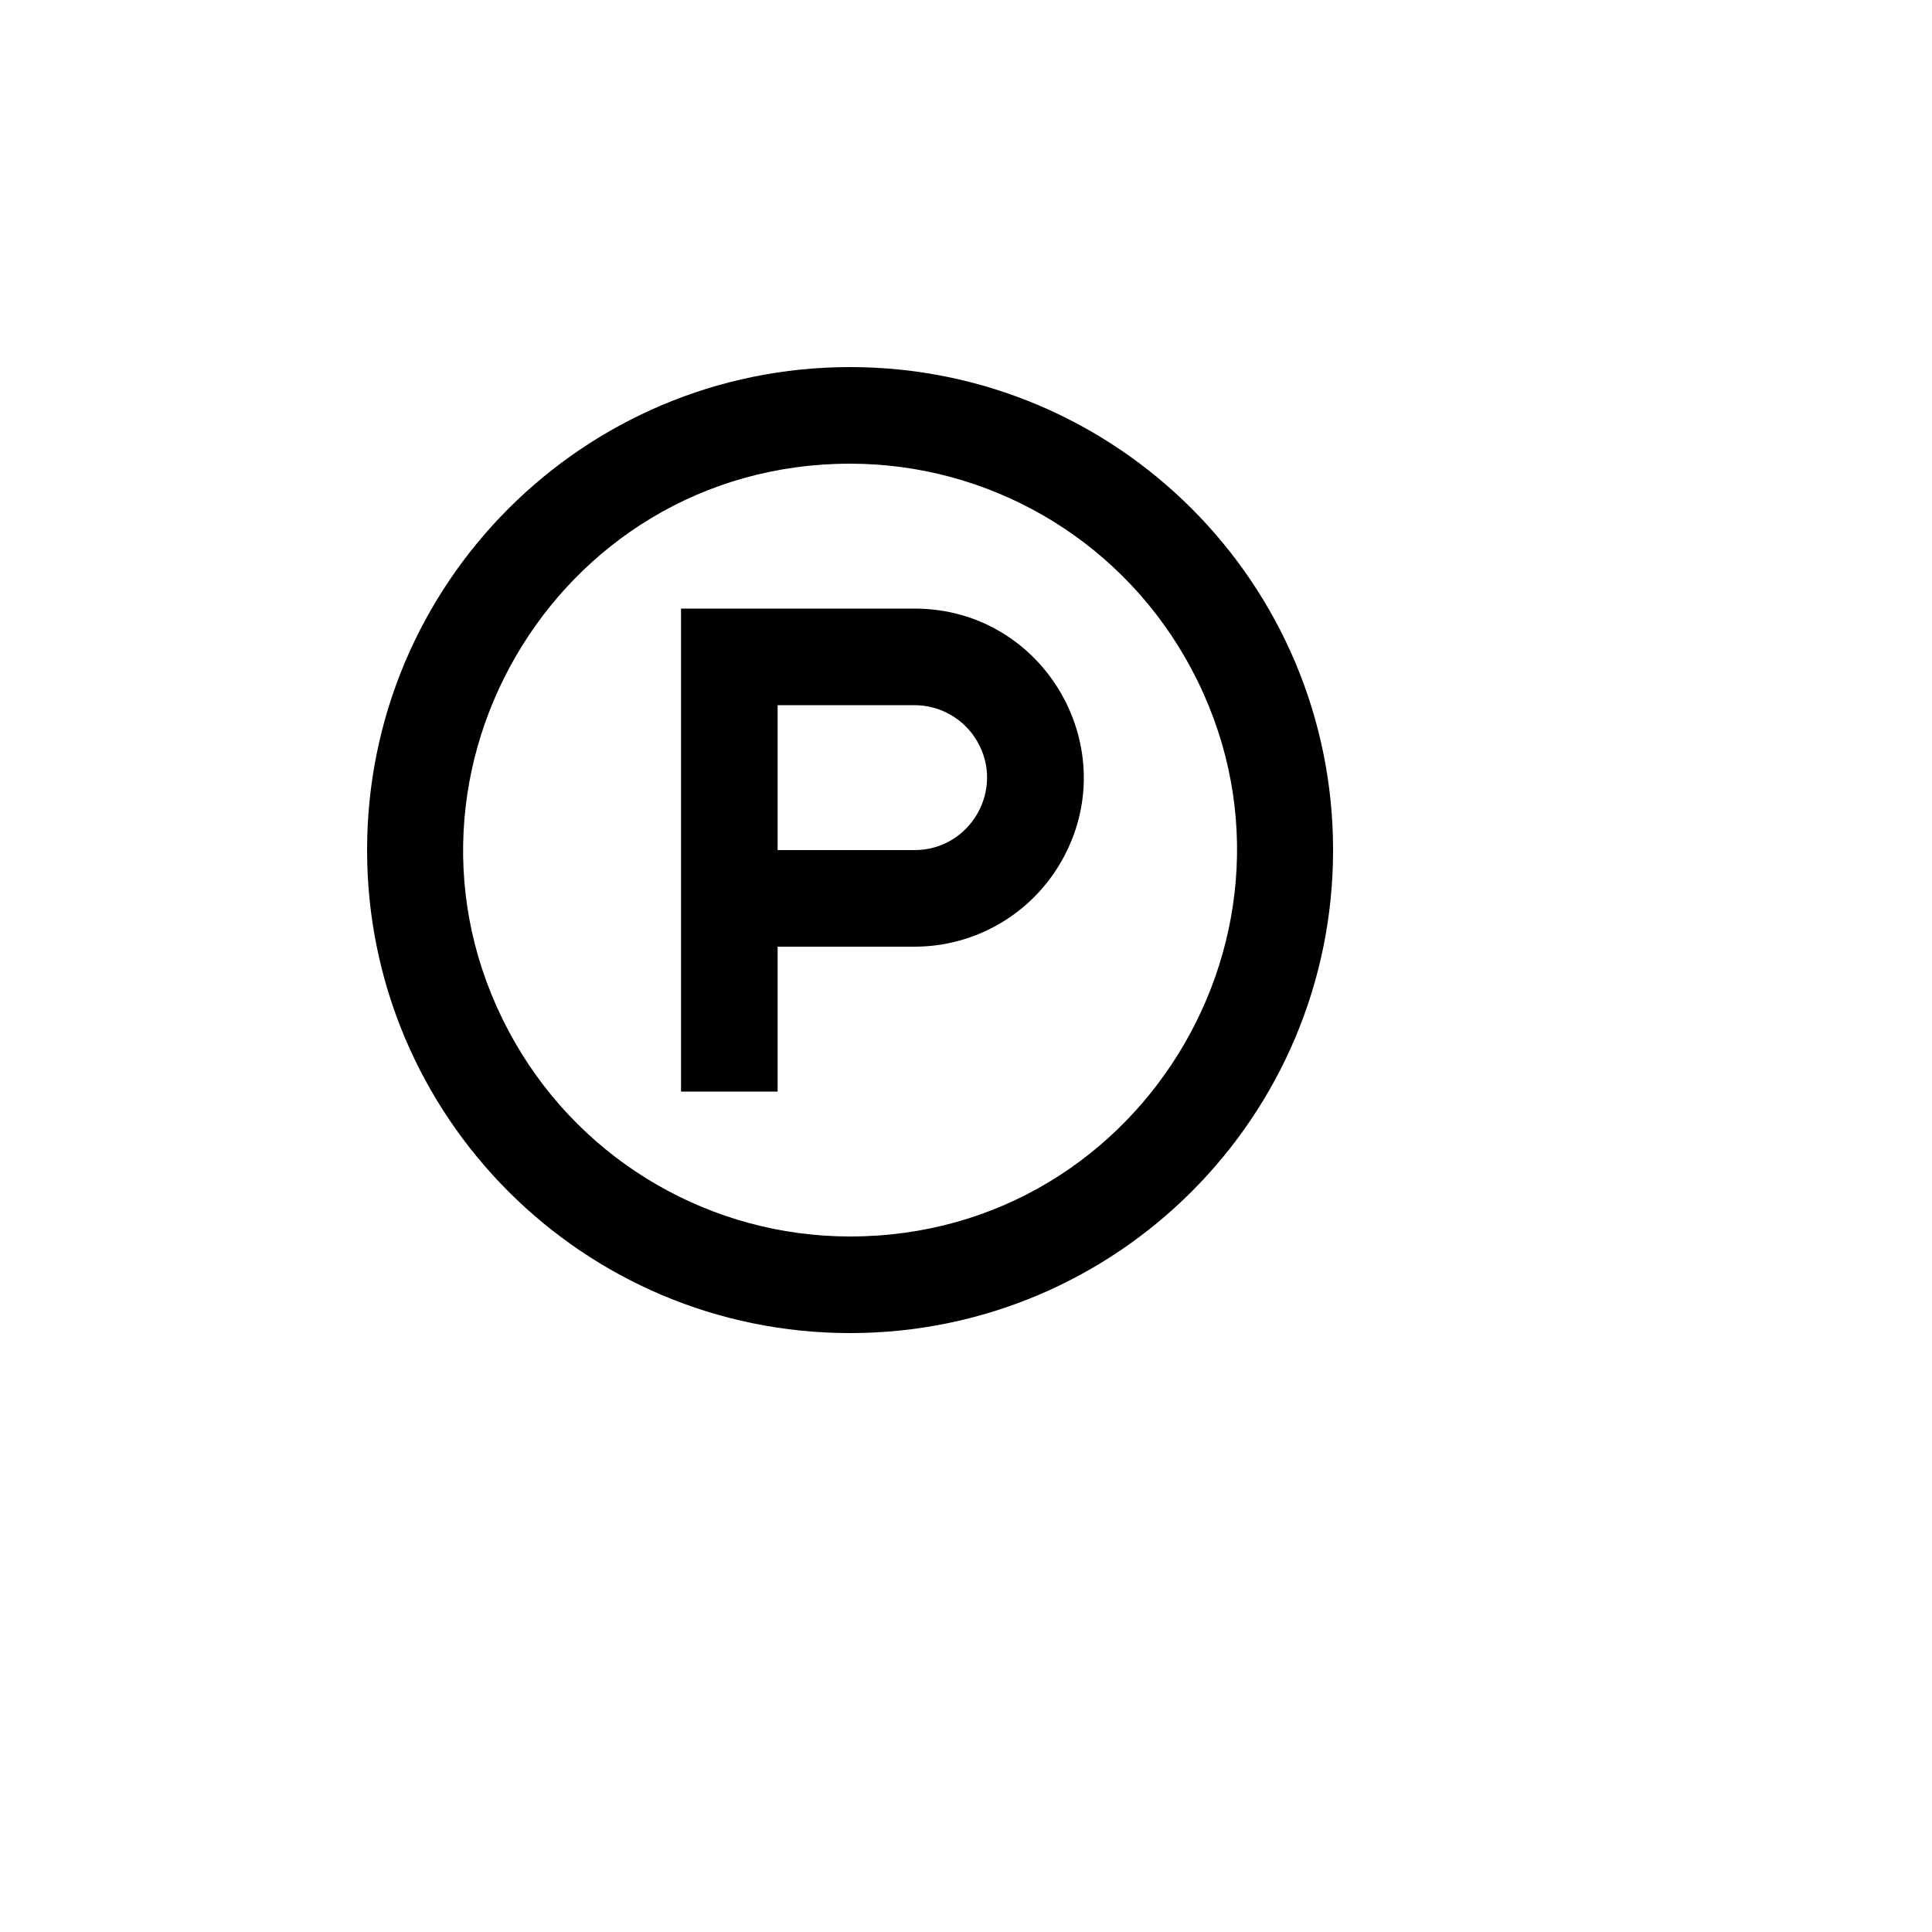
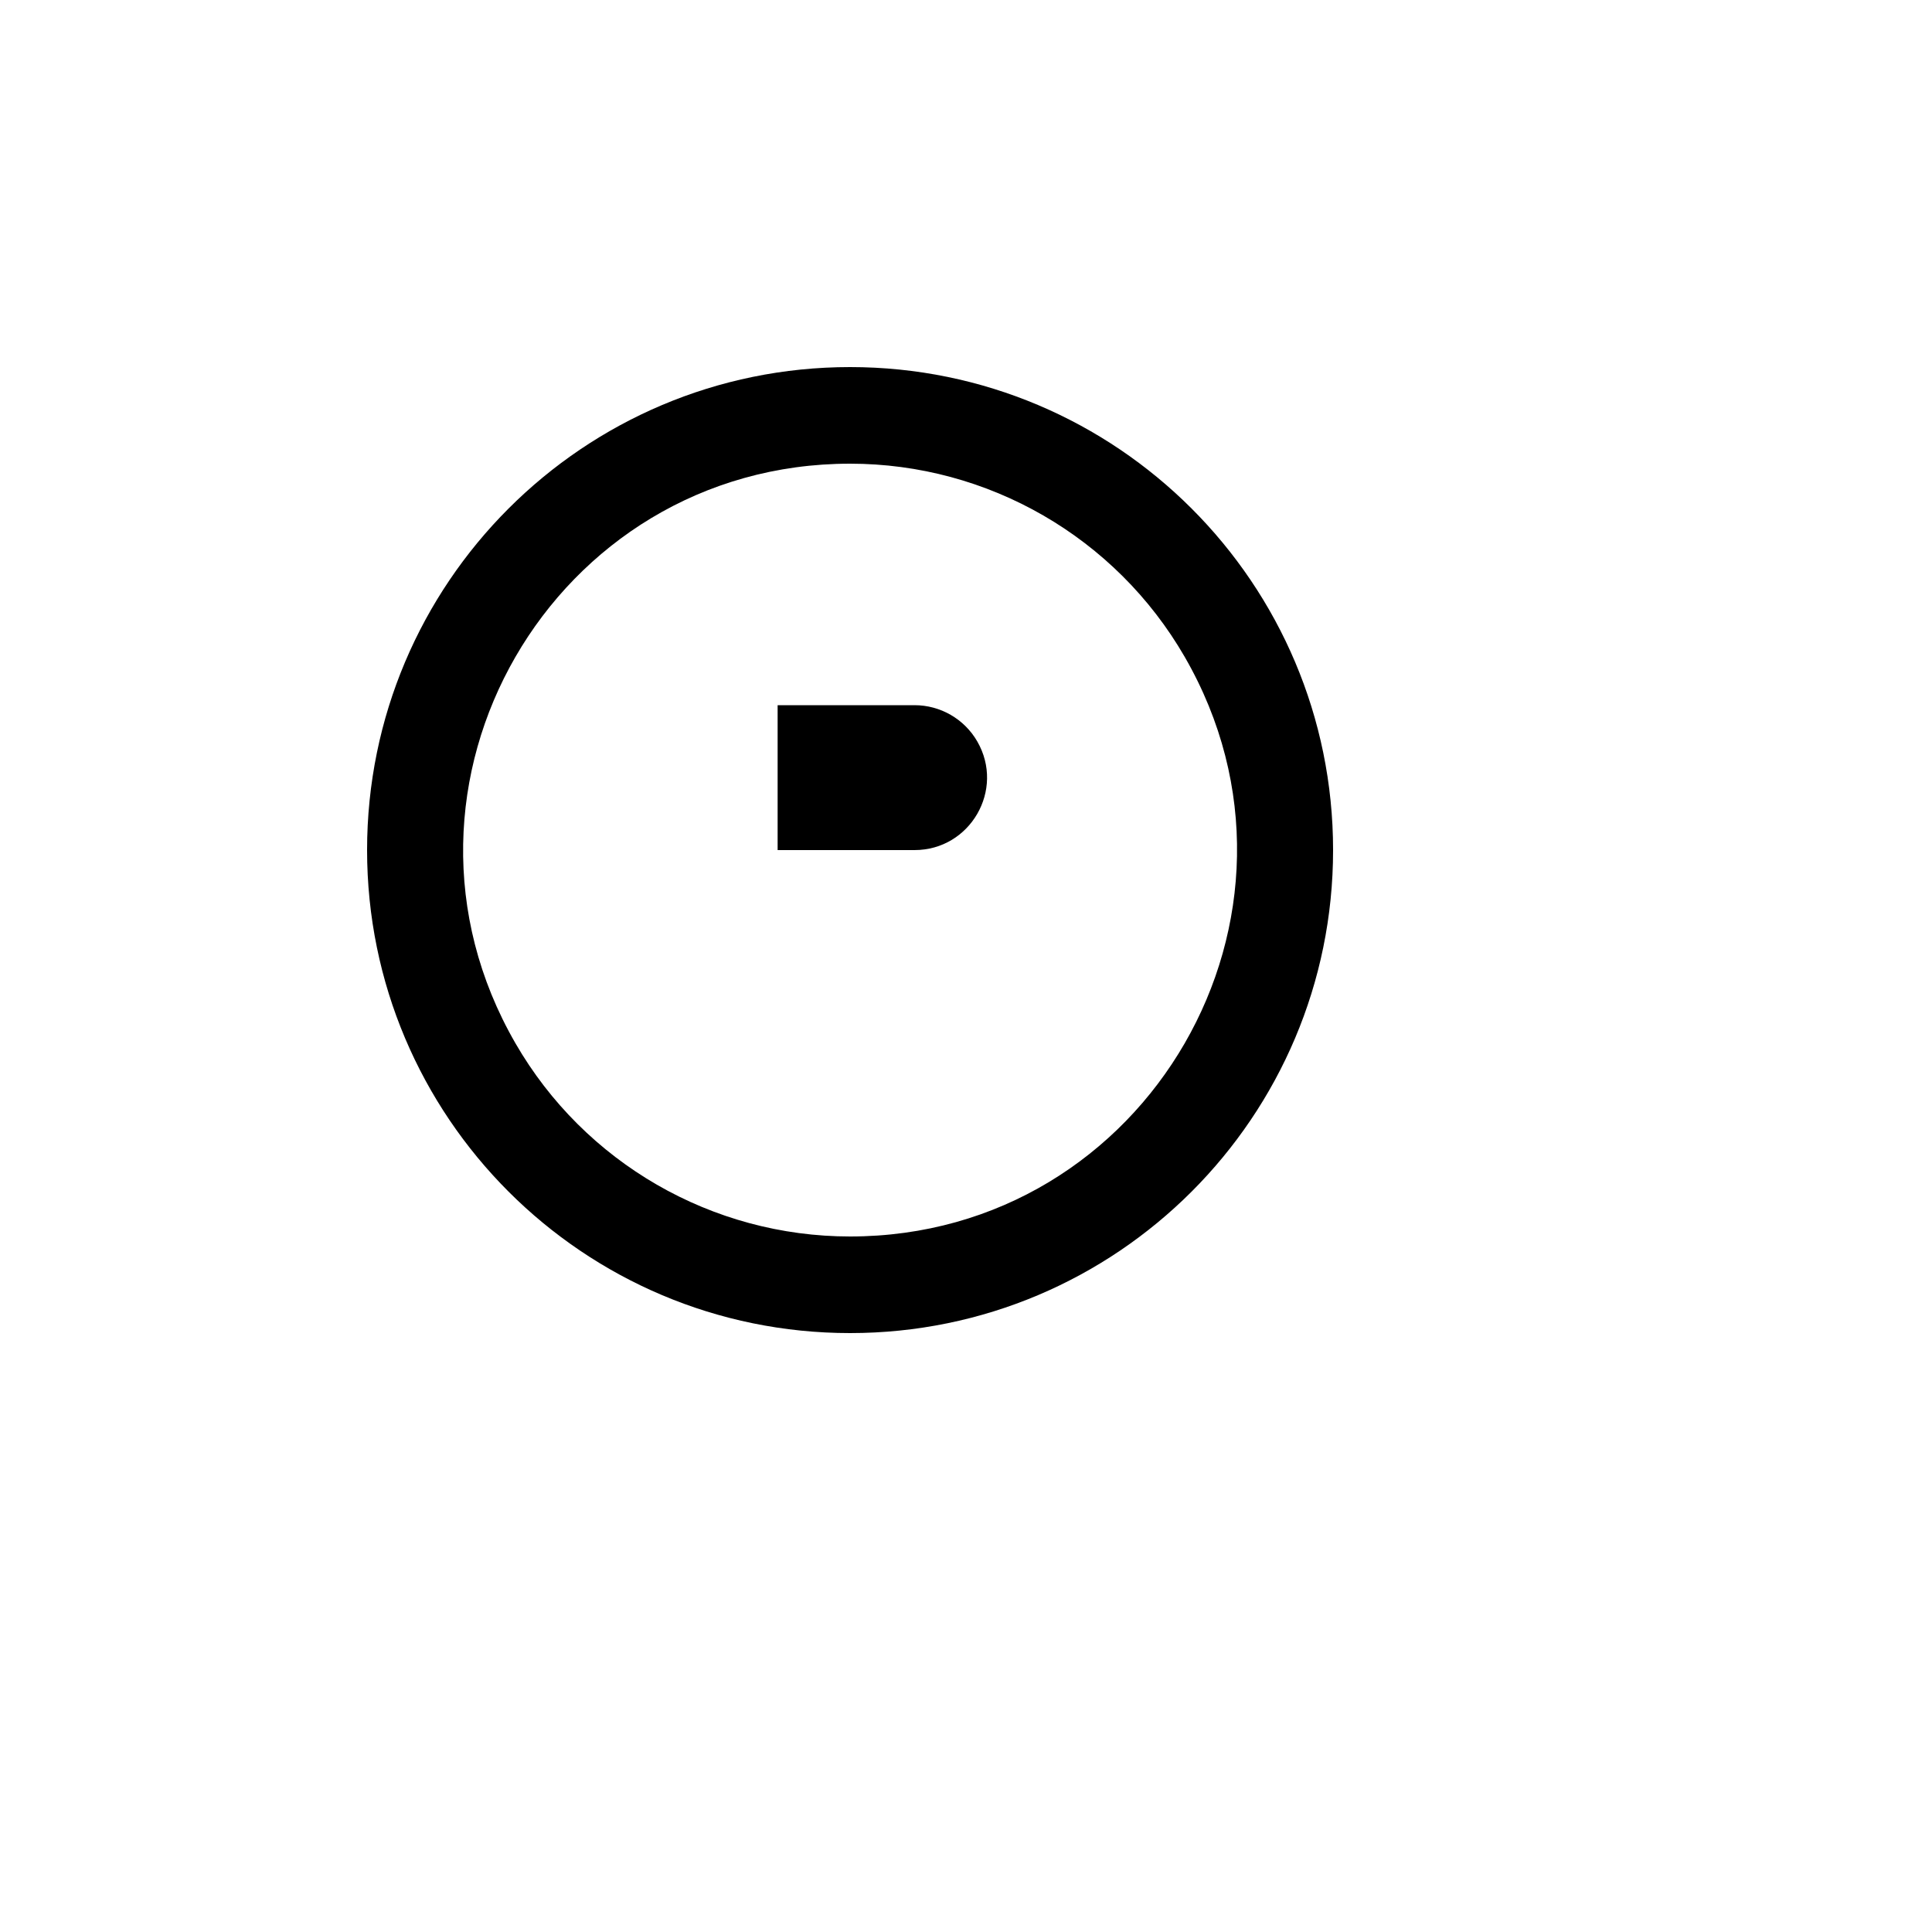
<svg xmlns="http://www.w3.org/2000/svg" version="1.1" width="100%" height="100%" id="svgWorkerArea" viewBox="-25 -25 625 625" style="background: white;">
  <defs id="defsdoc">
    <pattern id="patternBool" x="0" y="0" width="10" height="10" patternUnits="userSpaceOnUse" patternTransform="rotate(35)">
      <circle cx="5" cy="5" r="4" style="stroke: none;fill: #ff000070;" />
    </pattern>
  </defs>
  <g id="fileImp-604703357" class="cosito">
-     <path id="pathImp-608606214" fill="none" class="grouped" d="M62.5 62.5C62.5 62.5 437.5 62.5 437.5 62.5 437.5 62.5 437.5 437.5 437.5 437.5 437.5 437.5 62.5 437.5 62.5 437.5 62.5 437.5 62.5 62.5 62.5 62.5" />
-     <path id="pathImp-427791307" fill-rule="nonzero" class="grouped" d="M250 406.25C163.703 406.25 93.75 336.297 93.75 250 93.75 163.703 163.703 93.75 250 93.75 336.297 93.75 406.25 163.703 406.25 250 406.25 336.297 336.297 406.25 250 406.25 250 406.25 250 406.25 250 406.25M250 375C346.225 375 406.366 270.833 358.253 187.5 335.923 148.825 294.658 125 250 125 153.775 125 93.634 229.167 141.747 312.5 164.077 351.175 205.342 375 250 375 250 375 250 375 250 375M270.844 250C288.886 250 300.163 230.469 291.141 214.844 286.955 207.592 279.217 203.125 270.844 203.125 270.844 203.125 226.562 203.125 226.562 203.125 226.562 203.125 226.562 250 226.562 250 226.562 250 270.844 250 270.844 250 270.844 250 270.844 250 270.844 250M270.844 171.875C312.942 171.875 339.253 217.448 318.205 253.906 308.436 270.827 290.381 281.25 270.844 281.25 270.844 281.25 226.562 281.25 226.562 281.25 226.562 281.25 226.562 328.125 226.562 328.125 226.562 328.125 195.312 328.125 195.312 328.125 195.312 328.125 195.312 171.875 195.312 171.875 195.312 171.875 270.844 171.875 270.844 171.875 270.844 171.875 270.844 171.875 270.844 171.875" />
+     <path id="pathImp-427791307" fill-rule="nonzero" class="grouped" d="M250 406.25C163.703 406.25 93.75 336.297 93.75 250 93.75 163.703 163.703 93.75 250 93.75 336.297 93.75 406.25 163.703 406.25 250 406.25 336.297 336.297 406.25 250 406.25 250 406.25 250 406.25 250 406.25M250 375C346.225 375 406.366 270.833 358.253 187.5 335.923 148.825 294.658 125 250 125 153.775 125 93.634 229.167 141.747 312.5 164.077 351.175 205.342 375 250 375 250 375 250 375 250 375M270.844 250C288.886 250 300.163 230.469 291.141 214.844 286.955 207.592 279.217 203.125 270.844 203.125 270.844 203.125 226.562 203.125 226.562 203.125 226.562 203.125 226.562 250 226.562 250 226.562 250 270.844 250 270.844 250 270.844 250 270.844 250 270.844 250M270.844 171.875" />
  </g>
</svg>